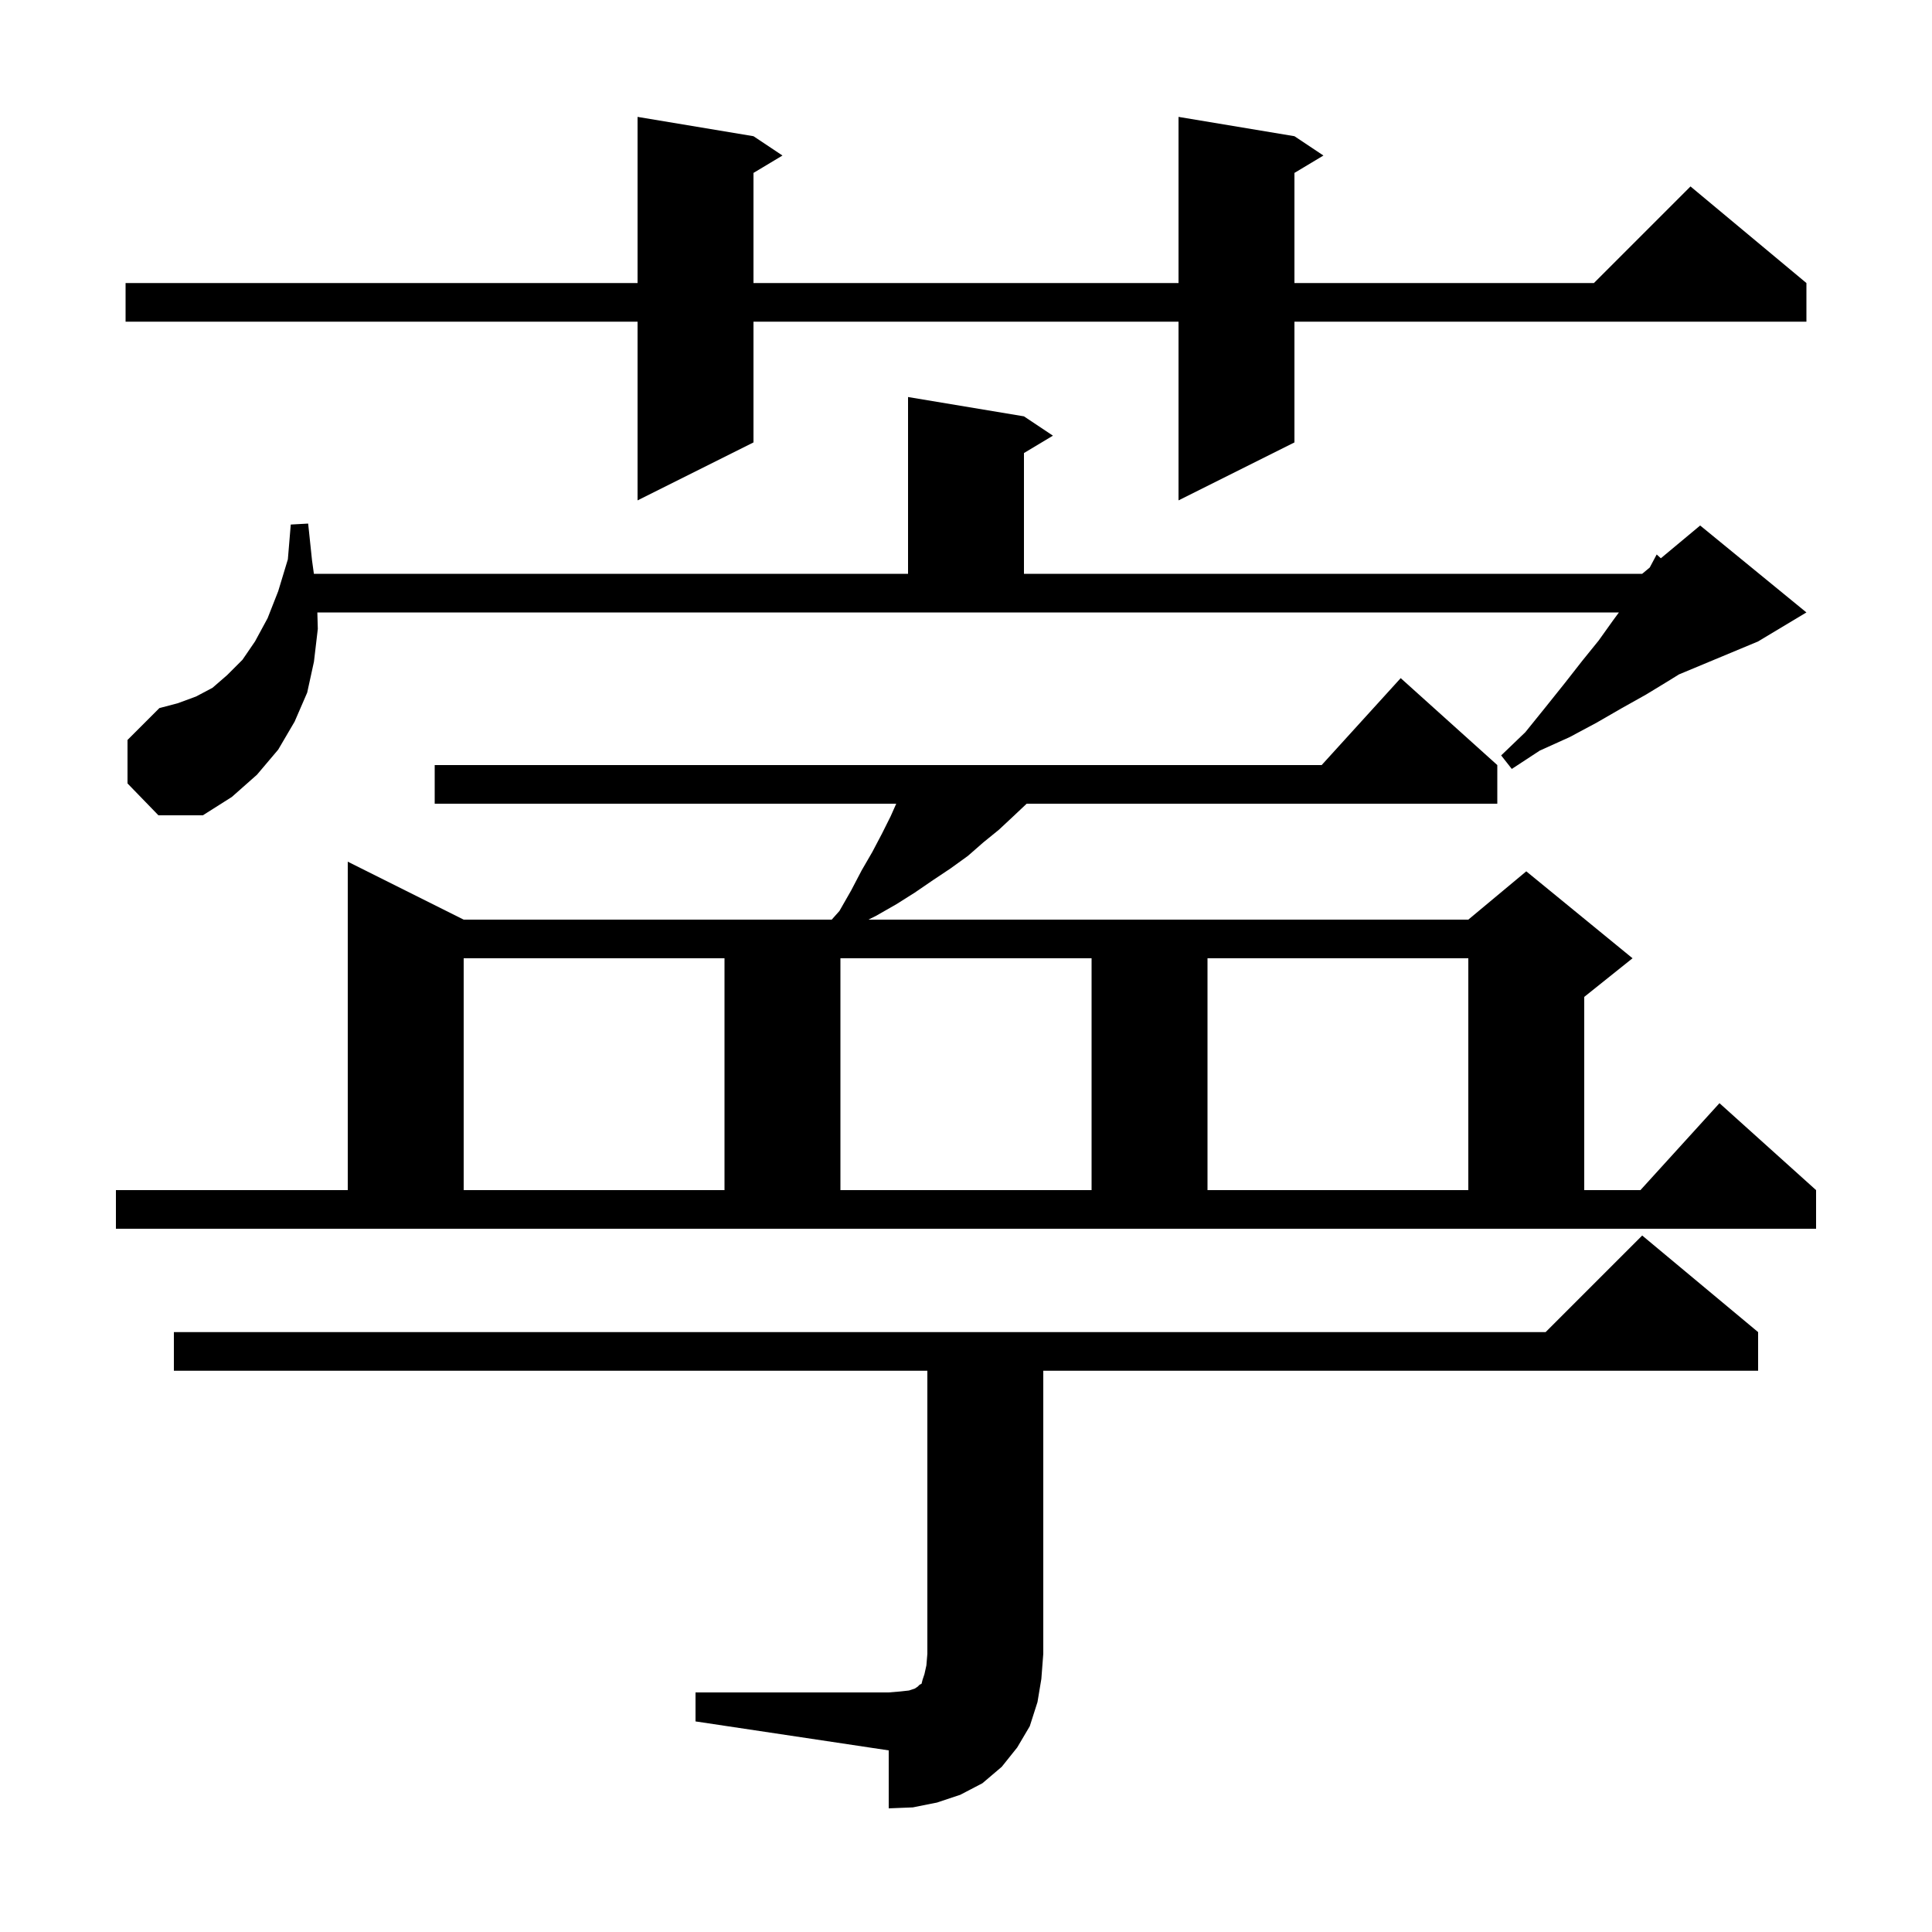
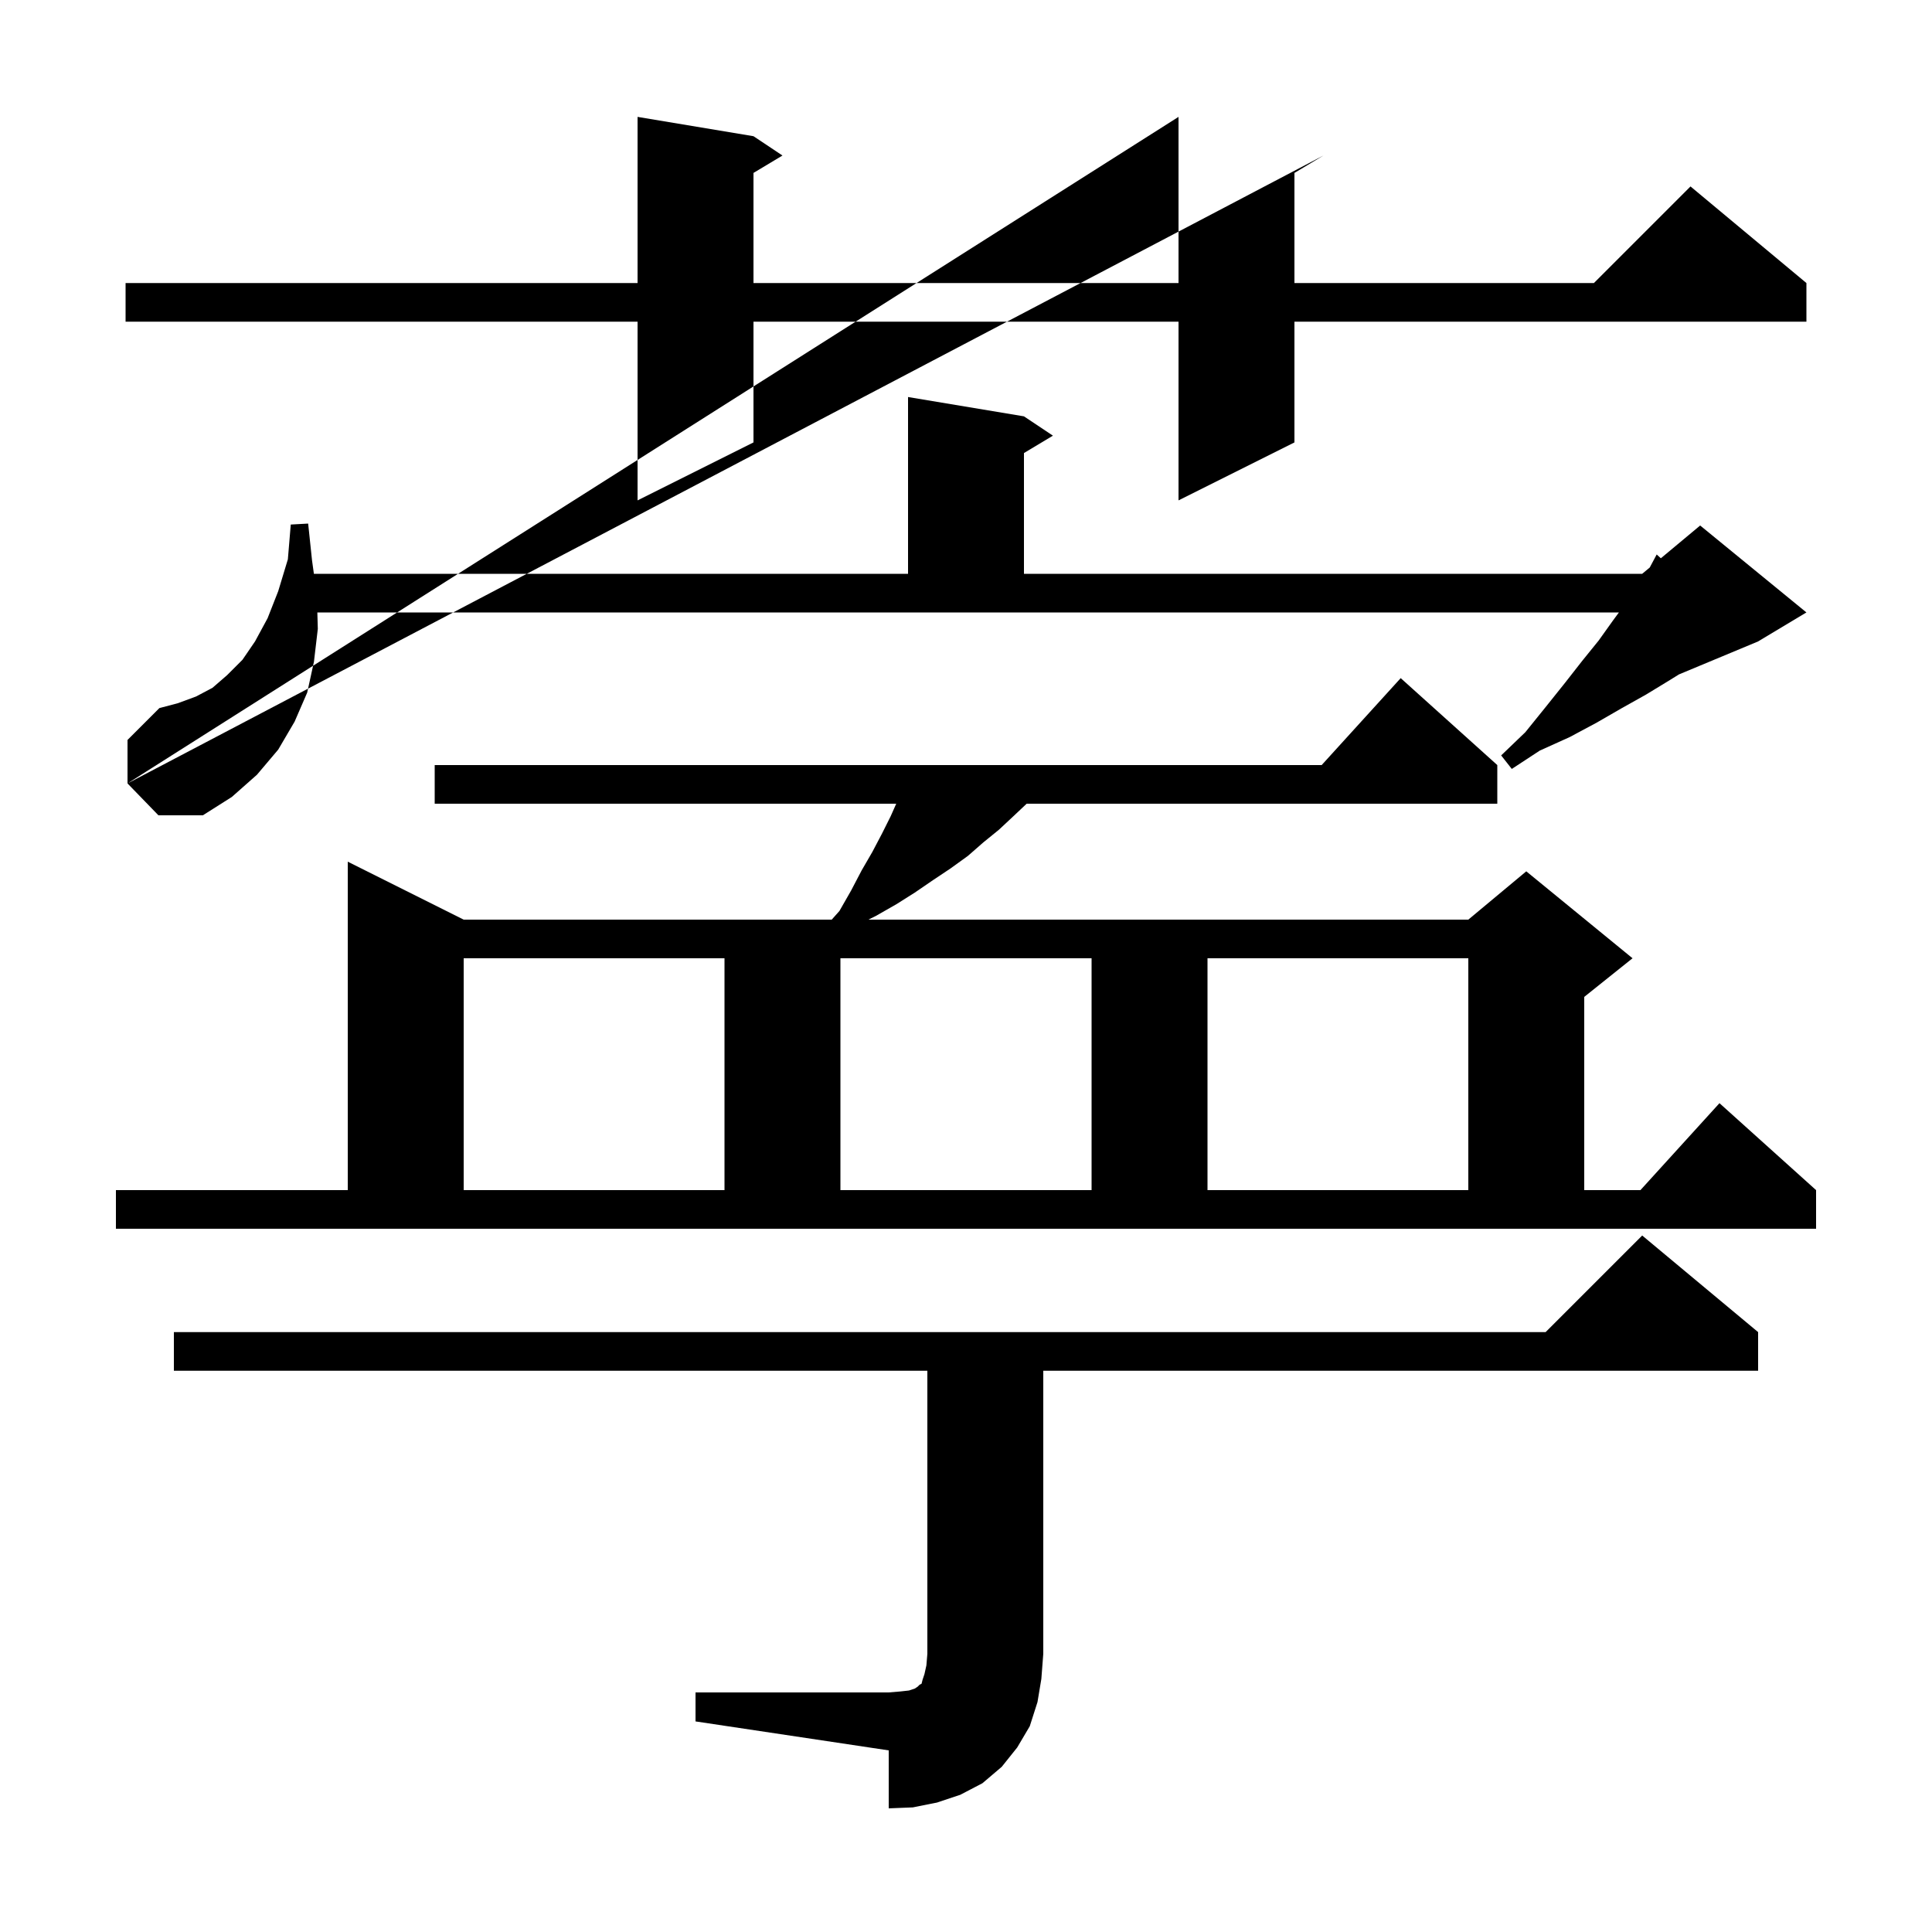
<svg xmlns="http://www.w3.org/2000/svg" version="1.1" baseProfile="full" viewBox="0 0 200 200" width="200" height="200">
  <g fill="currentColor">
-     <path d="M 72.0 175.2 L 92.0 175.2 L 93.2 175.1 L 94.1 175.0 L 94.7 174.8 L 95.0 174.6 L 95.2 174.4 L 95.4 174.3 L 95.5 173.9 L 95.7 173.3 L 95.9 172.4 L 96.0 171.2 L 96.0 141.9 L 18.0 141.9 L 18.0 137.9 L 160.0 137.9 L 170.0 127.9 L 182.0 137.9 L 182.0 141.9 L 108.0 141.9 L 108.0 171.2 L 107.8 173.8 L 107.4 176.2 L 106.6 178.7 L 105.3 180.9 L 103.7 182.9 L 101.7 184.6 L 99.4 185.8 L 97.0 186.6 L 94.5 187.1 L 92.0 187.2 L 92.0 181.2 L 72.0 178.2 Z M 12.0 123.2 L 36.0 123.2 L 36.0 89.2 L 48.0 95.2 L 86.1 95.2 L 86.9 94.3 L 88.1 92.2 L 89.2 90.1 L 90.3 88.2 L 91.3 86.3 L 92.2 84.5 L 92.778 83.2 L 45.0 83.2 L 45.0 79.2 L 136.818 79.2 L 145.0 70.2 L 155.0 79.2 L 155.0 83.2 L 106.279 83.2 L 104.9 84.5 L 103.4 85.9 L 101.8 87.2 L 100.2 88.6 L 98.4 89.9 L 96.6 91.1 L 94.7 92.4 L 92.8 93.6 L 90.7 94.8 L 89.9 95.2 L 152.0 95.2 L 158.0 90.2 L 169.0 99.2 L 164.0 103.2 L 164.0 123.2 L 169.818 123.2 L 178.0 114.2 L 188.0 123.2 L 188.0 127.2 L 12.0 127.2 Z M 48.0 99.2 L 48.0 123.2 L 75.0 123.2 L 75.0 99.2 Z M 87.0 99.2 L 87.0 123.2 L 113.0 123.2 L 113.0 99.2 Z M 125.0 99.2 L 125.0 123.2 L 152.0 123.2 L 152.0 99.2 Z M 13.2 81.1 L 13.2 76.6 L 16.5 73.3 L 18.4 72.8 L 20.3 72.1 L 22.0 71.2 L 23.5 69.9 L 25.1 68.3 L 26.4 66.4 L 27.7 64.0 L 28.8 61.2 L 29.8 57.9 L 30.1 54.3 L 31.9 54.2 L 32.3 58.0 L 32.494 59.4 L 94.0 59.4 L 94.0 41.1 L 106.0 43.1 L 109.0 45.1 L 106.0 46.9 L 106.0 59.4 L 170.0 59.4 L 170.78 58.75 L 171.5 57.4 L 171.93 57.792 L 176.0 54.4 L 187.0 63.4 L 182.0 66.4 L 173.812 69.812 L 172.7 70.5 L 170.4 71.9 L 167.9 73.3 L 165.3 74.8 L 162.5 76.3 L 159.4 77.7 L 156.5 79.6 L 155.4 78.2 L 157.9 75.8 L 160.0 73.2 L 162.0 70.7 L 163.8 68.4 L 165.5 66.3 L 167.0 64.2 L 167.589 63.4 L 32.851 63.4 L 32.9 65.1 L 32.5 68.5 L 31.8 71.7 L 30.5 74.7 L 28.8 77.6 L 26.6 80.2 L 24.0 82.5 L 21.0 84.4 L 16.4 84.4 Z M 134.0 14.1 L 137.0 16.1 L 134.0 17.9 L 134.0 29.3 L 165.0 29.3 L 175.0 19.3 L 187.0 29.3 L 187.0 33.3 L 134.0 33.3 L 134.0 45.8 L 122.0 51.8 L 122.0 33.3 L 78.0 33.3 L 78.0 45.8 L 66.0 51.8 L 66.0 33.3 L 13.0 33.3 L 13.0 29.3 L 66.0 29.3 L 66.0 12.1 L 78.0 14.1 L 81.0 16.1 L 78.0 17.9 L 78.0 29.3 L 122.0 29.3 L 122.0 12.1 Z " />
+     <path d="M 72.0 175.2 L 92.0 175.2 L 93.2 175.1 L 94.1 175.0 L 94.7 174.8 L 95.0 174.6 L 95.2 174.4 L 95.4 174.3 L 95.5 173.9 L 95.7 173.3 L 95.9 172.4 L 96.0 171.2 L 96.0 141.9 L 18.0 141.9 L 18.0 137.9 L 160.0 137.9 L 170.0 127.9 L 182.0 137.9 L 182.0 141.9 L 108.0 141.9 L 108.0 171.2 L 107.8 173.8 L 107.4 176.2 L 106.6 178.7 L 105.3 180.9 L 103.7 182.9 L 101.7 184.6 L 99.4 185.8 L 97.0 186.6 L 94.5 187.1 L 92.0 187.2 L 92.0 181.2 L 72.0 178.2 Z M 12.0 123.2 L 36.0 123.2 L 36.0 89.2 L 48.0 95.2 L 86.1 95.2 L 86.9 94.3 L 88.1 92.2 L 89.2 90.1 L 90.3 88.2 L 91.3 86.3 L 92.2 84.5 L 92.778 83.2 L 45.0 83.2 L 45.0 79.2 L 136.818 79.2 L 145.0 70.2 L 155.0 79.2 L 155.0 83.2 L 106.279 83.2 L 104.9 84.5 L 103.4 85.9 L 101.8 87.2 L 100.2 88.6 L 98.4 89.9 L 96.6 91.1 L 94.7 92.4 L 92.8 93.6 L 90.7 94.8 L 89.9 95.2 L 152.0 95.2 L 158.0 90.2 L 169.0 99.2 L 164.0 103.2 L 164.0 123.2 L 169.818 123.2 L 178.0 114.2 L 188.0 123.2 L 188.0 127.2 L 12.0 127.2 Z M 48.0 99.2 L 48.0 123.2 L 75.0 123.2 L 75.0 99.2 Z M 87.0 99.2 L 87.0 123.2 L 113.0 123.2 L 113.0 99.2 Z M 125.0 99.2 L 125.0 123.2 L 152.0 123.2 L 152.0 99.2 Z M 13.2 81.1 L 13.2 76.6 L 16.5 73.3 L 18.4 72.8 L 20.3 72.1 L 22.0 71.2 L 23.5 69.9 L 25.1 68.3 L 26.4 66.4 L 27.7 64.0 L 28.8 61.2 L 29.8 57.9 L 30.1 54.3 L 31.9 54.2 L 32.3 58.0 L 32.494 59.4 L 94.0 59.4 L 94.0 41.1 L 106.0 43.1 L 109.0 45.1 L 106.0 46.9 L 106.0 59.4 L 170.0 59.4 L 170.78 58.75 L 171.5 57.4 L 171.93 57.792 L 176.0 54.4 L 187.0 63.4 L 182.0 66.4 L 173.812 69.812 L 172.7 70.5 L 170.4 71.9 L 167.9 73.3 L 165.3 74.8 L 162.5 76.3 L 159.4 77.7 L 156.5 79.6 L 155.4 78.2 L 157.9 75.8 L 160.0 73.2 L 162.0 70.7 L 163.8 68.4 L 165.5 66.3 L 167.0 64.2 L 167.589 63.4 L 32.851 63.4 L 32.9 65.1 L 32.5 68.5 L 31.8 71.7 L 30.5 74.7 L 28.8 77.6 L 26.6 80.2 L 24.0 82.5 L 21.0 84.4 L 16.4 84.4 Z L 137.0 16.1 L 134.0 17.9 L 134.0 29.3 L 165.0 29.3 L 175.0 19.3 L 187.0 29.3 L 187.0 33.3 L 134.0 33.3 L 134.0 45.8 L 122.0 51.8 L 122.0 33.3 L 78.0 33.3 L 78.0 45.8 L 66.0 51.8 L 66.0 33.3 L 13.0 33.3 L 13.0 29.3 L 66.0 29.3 L 66.0 12.1 L 78.0 14.1 L 81.0 16.1 L 78.0 17.9 L 78.0 29.3 L 122.0 29.3 L 122.0 12.1 Z " />
  </g>
</svg>